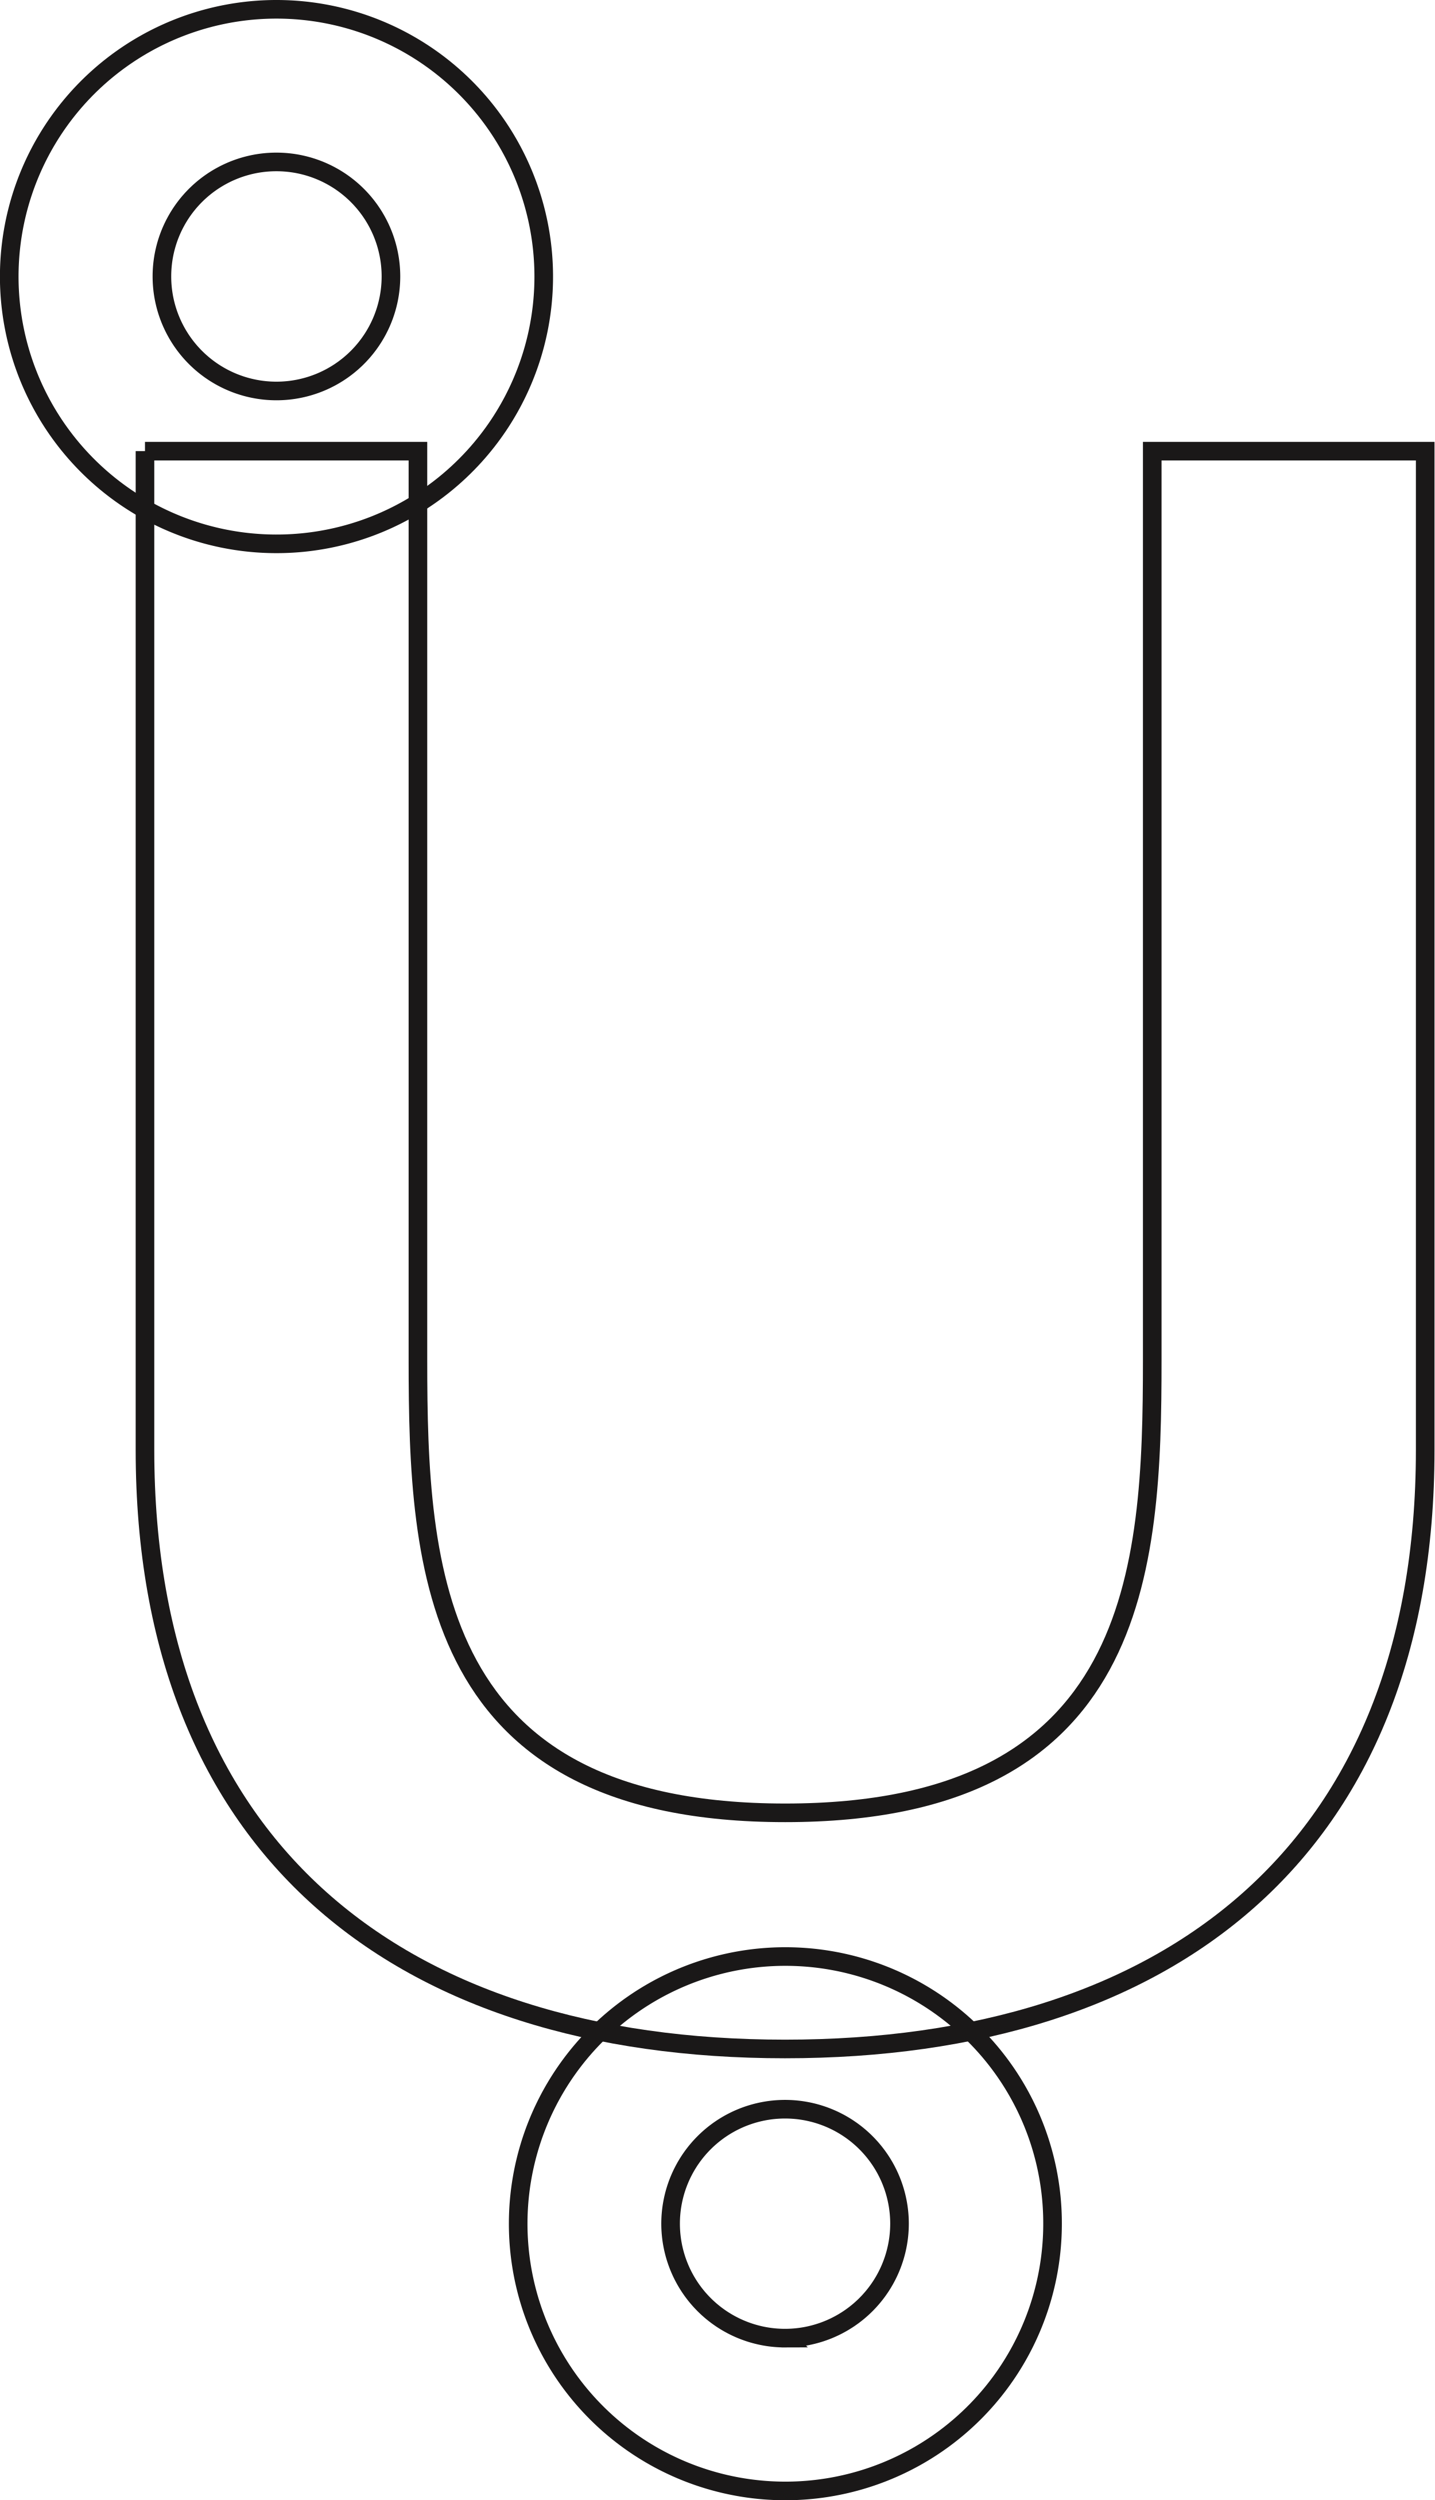
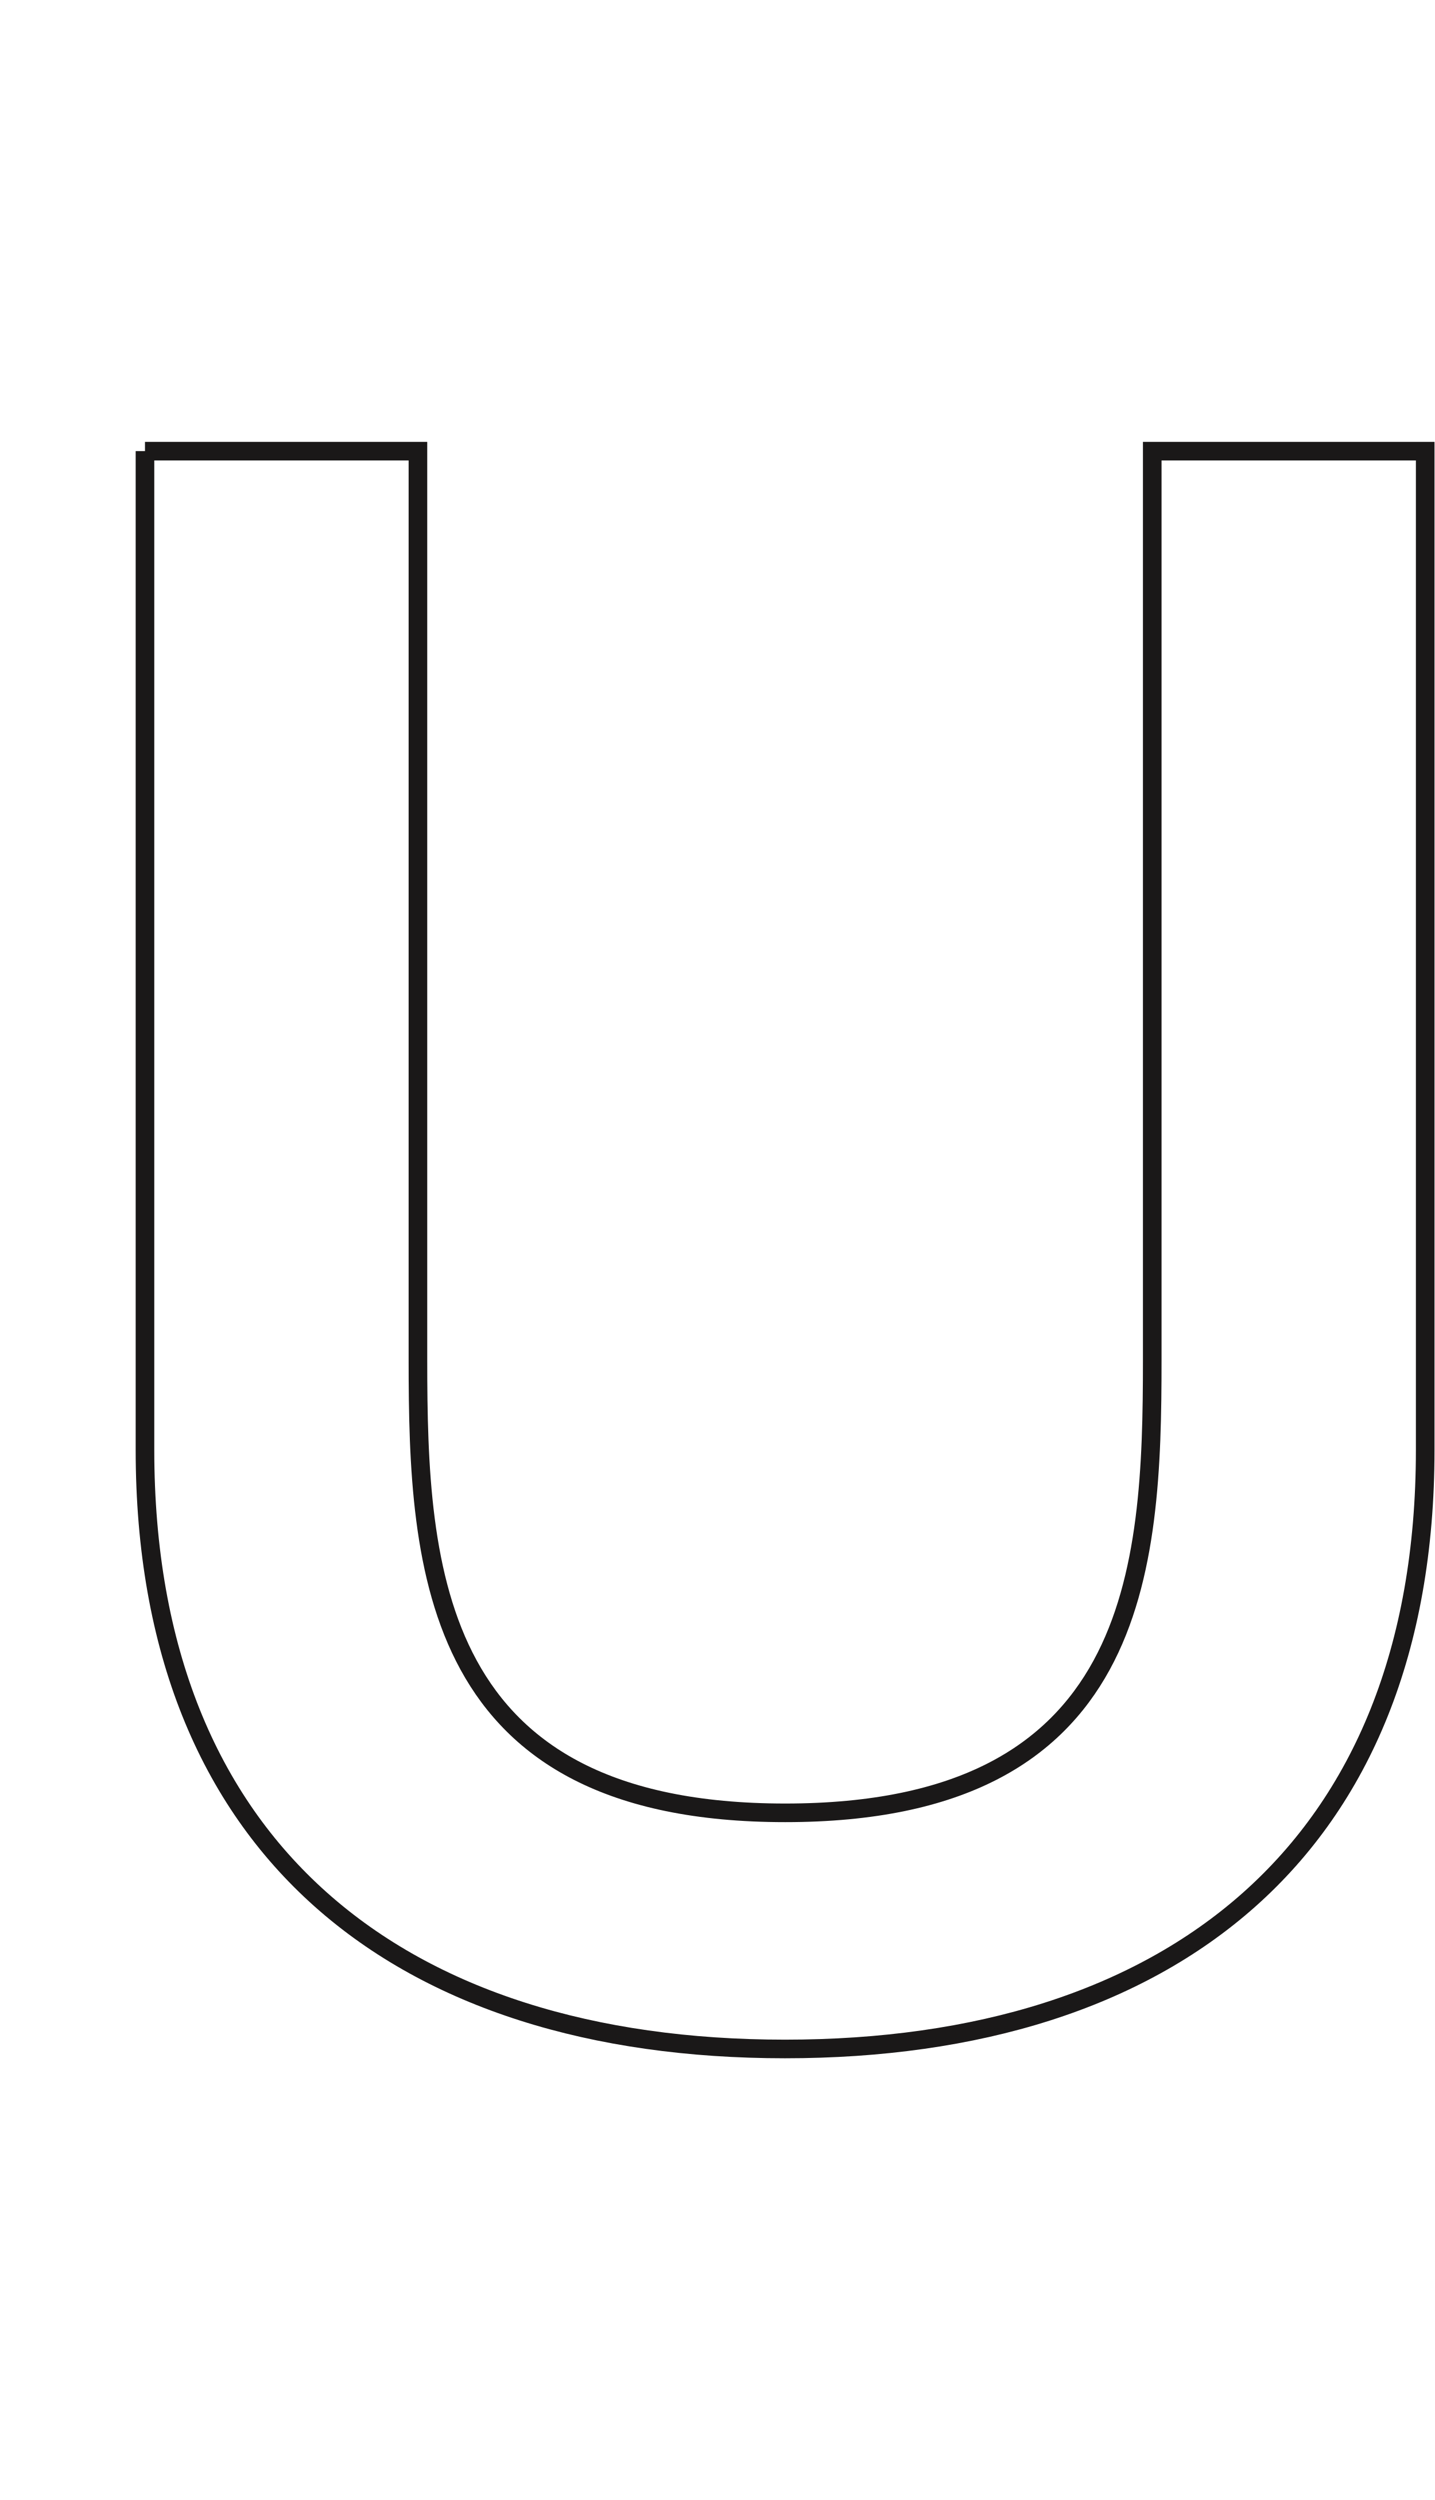
<svg xmlns="http://www.w3.org/2000/svg" viewBox="0 0 231.32 403">
  <defs>
    <style>.cls-1{fill:none;stroke:#1a1818;stroke-miterlimit:10;stroke-width:3px;}</style>
  </defs>
  <g id="Layer_2" data-name="Layer 2">
    <g id="Vrstva_1" data-name="Vrstva 1">
-       <path class="cls-1" d="M44.59,1.5A43.08,43.08,0,1,0,87.65,44.59,43.09,43.09,0,0,0,44.59,1.5Zm0,24.6A18.46,18.46,0,1,1,26.1,44.59,18.45,18.45,0,0,1,44.59,26.1Z" />
-       <path class="cls-1" d="M156.5,327.43a43.07,43.07,0,1,0,13.17,31A42.89,42.89,0,0,0,156.5,327.43Zm-29.89,49.44A18.45,18.45,0,1,1,145,358.44,18.46,18.46,0,0,1,126.61,376.87Z" />
      <path id="path28866" class="cls-1" d="M23.37,72.72h44V219.26c0,33.83,2.1,72.94,59.2,72.94s59.17-39.11,59.17-72.94V72.72h44v161c0,64.49-41.22,96.54-103.21,96.54S23.37,298.2,23.37,233.71v-161Z" />
    </g>
  </g>
</svg>